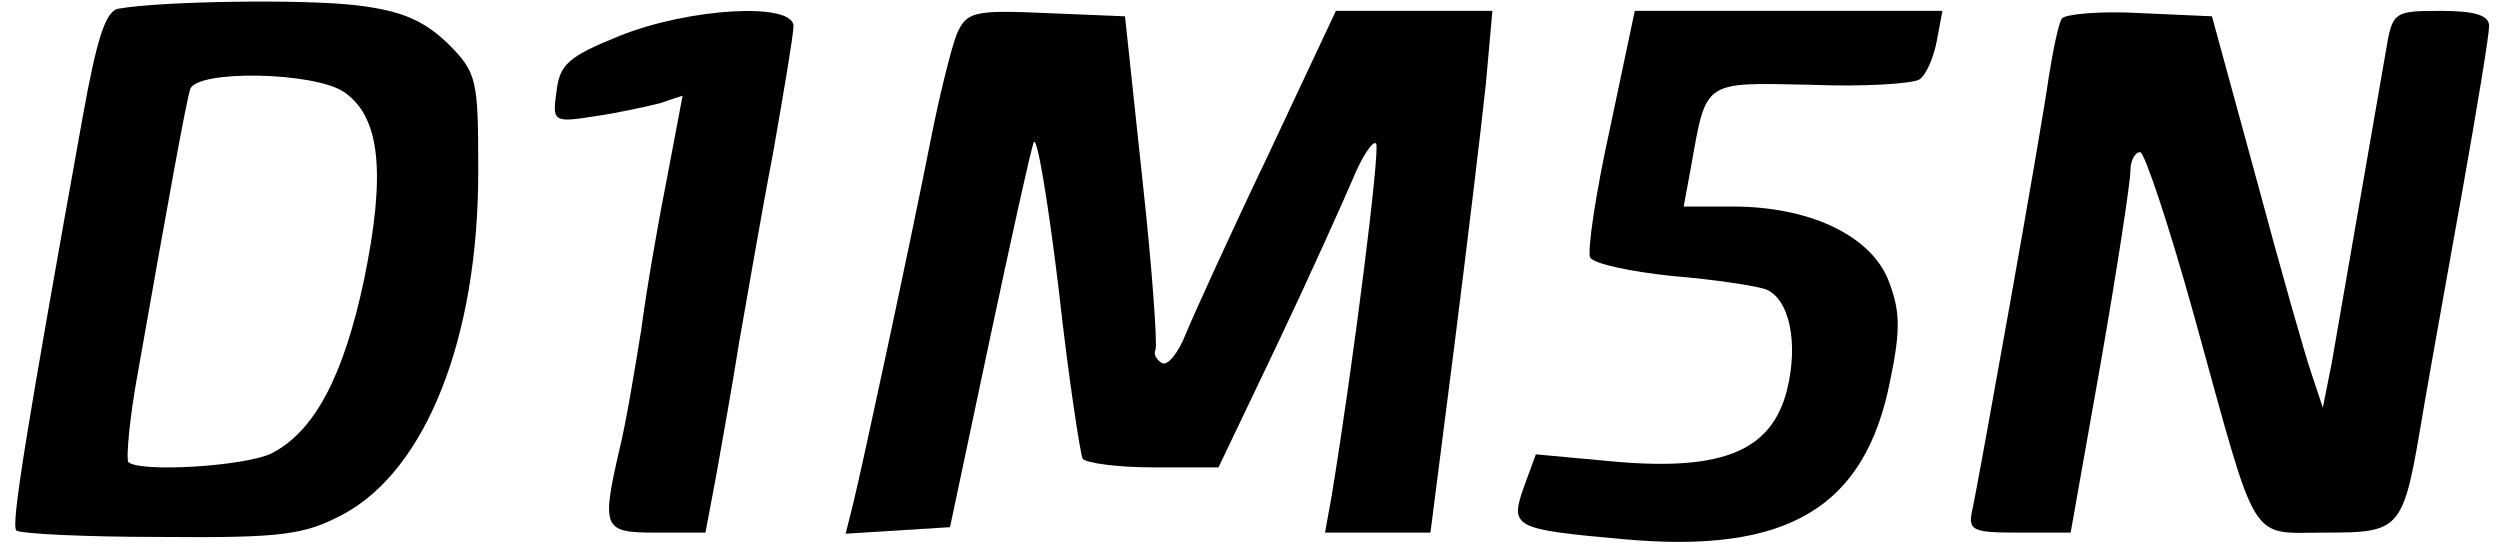
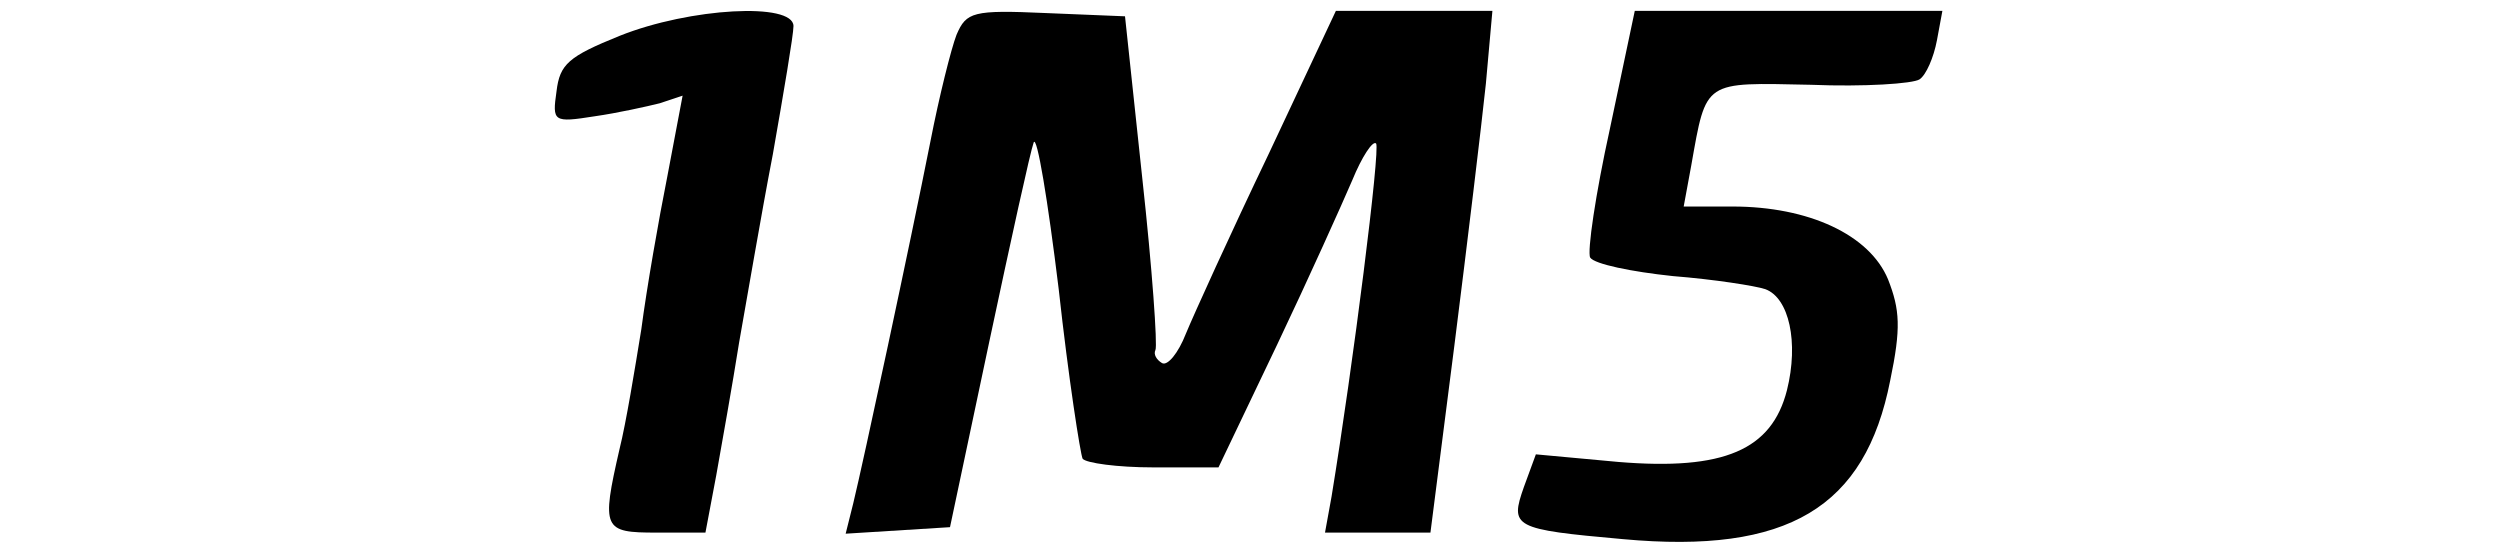
<svg xmlns="http://www.w3.org/2000/svg" version="1.0" width="230pt" height="51pt" viewBox="0 0 230 51" preserveAspectRatio="xMidYMid meet">
  <g transform="translate(0,51) scale(0.1,-0.1)" fill="#000000" stroke="none">
-     <path d="M109 502 c-12 -2 -20 -28 -33 -100 -52 -289 -66 -375 -61 -380 3 -3 62 -6 133 -6 113 -1 132 2 168 21 76 41 124 162 124 315 0 85 -1 91 -28 118 -22 21 -42 30 -83 35 -49 6 -181 4 -220 -3z m208 -77 c33 -23 38 -75 18 -172 -19 -90 -46 -140 -85 -160 -24 -12 -122 -18 -132 -8 -2 3 1 40 9 83 28 159 44 247 48 260 6 18 115 16 142 -3z" />
    <path d="M570 477 c-47 -19 -55 -26 -58 -51 -4 -28 -3 -29 35 -23 21 3 48 9 60 12 l21 7 -14 -74 c-8 -40 -19 -103 -24 -141 -6 -37 -14 -86 -20 -110 -17 -74 -15 -77 34 -77 l45 0 10 53 c5 28 15 84 21 122 7 39 20 116 31 173 10 57 19 110 19 118 0 22 -95 17 -160 -9z" />
    <path d="M880 478 c-5 -13 -16 -57 -24 -98 -19 -96 -62 -296 -71 -333 l-7 -28 48 3 48 3 36 170 c20 94 38 176 41 184 3 7 13 -53 23 -135 9 -82 20 -152 22 -156 3 -4 32 -8 65 -8 l60 0 54 113 c29 61 60 130 69 151 9 22 19 37 22 34 4 -5 -21 -203 -41 -325 l-6 -33 49 0 48 0 22 172 c12 95 25 203 29 241 l6 67 -72 0 -72 0 -62 -132 c-35 -73 -69 -148 -76 -165 -7 -18 -17 -30 -22 -27 -5 3 -8 8 -6 12 2 4 -3 75 -12 157 l-16 150 -73 3 c-67 3 -73 1 -82 -20z" />
    <path d="M1481 391 c-13 -59 -21 -113 -18 -118 4 -6 38 -13 76 -17 38 -3 76 -9 85 -12 22 -8 31 -49 20 -93 -14 -55 -58 -74 -155 -66 l-76 7 -11 -30 c-13 -37 -10 -39 91 -48 152 -14 223 29 246 146 10 48 9 65 -2 93 -17 41 -73 67 -143 67 l-45 0 7 38 c14 79 11 76 110 74 49 -2 94 1 100 5 6 4 13 20 16 36 l5 27 -141 0 -142 0 -23 -109z" />
-     <path d="M1897 493 c-3 -4 -8 -28 -12 -53 -8 -57 -64 -368 -70 -397 -5 -21 -2 -23 42 -23 l48 0 28 158 c15 86 27 165 27 175 0 9 4 17 9 17 4 0 27 -69 50 -152 59 -213 49 -198 120 -198 71 0 72 2 90 110 7 41 24 135 37 208 13 73 24 140 24 148 0 10 -13 14 -45 14 -43 0 -44 -1 -50 -37 -6 -35 -34 -196 -50 -288 l-8 -40 -10 30 c-6 17 -29 98 -51 180 l-41 150 -67 3 c-36 2 -68 -1 -71 -5z" />
  </g>
</svg>